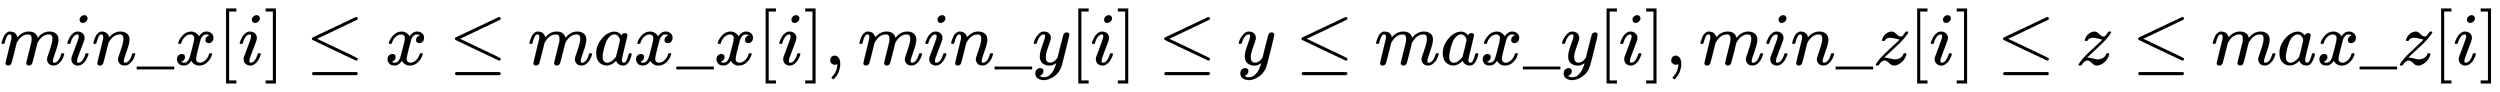
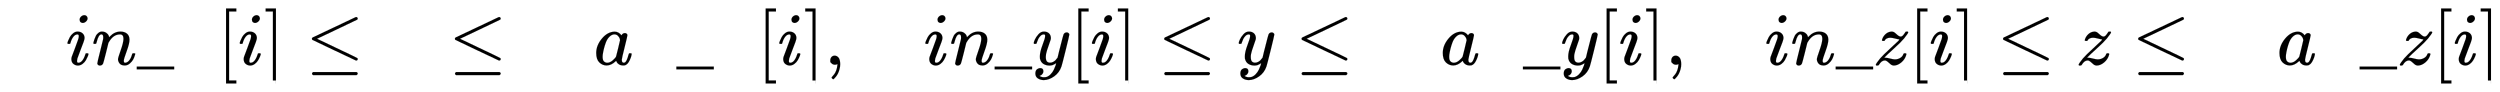
<svg xmlns="http://www.w3.org/2000/svg" xmlns:xlink="http://www.w3.org/1999/xlink" width="77.442ex" height="2.843ex" style="vertical-align: -0.838ex; font-size: 15px;" viewBox="0 -863.1 33343.2 1223.9" role="img" focusable="false">
  <defs>
-     <path stroke-width="1" id="E1-MJMATHI-6D" d="M21 287Q22 293 24 303T36 341T56 388T88 425T132 442T175 435T205 417T221 395T229 376L231 369Q231 367 232 367L243 378Q303 442 384 442Q401 442 415 440T441 433T460 423T475 411T485 398T493 385T497 373T500 364T502 357L510 367Q573 442 659 442Q713 442 746 415T780 336Q780 285 742 178T704 50Q705 36 709 31T724 26Q752 26 776 56T815 138Q818 149 821 151T837 153Q857 153 857 145Q857 144 853 130Q845 101 831 73T785 17T716 -10Q669 -10 648 17T627 73Q627 92 663 193T700 345Q700 404 656 404H651Q565 404 506 303L499 291L466 157Q433 26 428 16Q415 -11 385 -11Q372 -11 364 -4T353 8T350 18Q350 29 384 161L420 307Q423 322 423 345Q423 404 379 404H374Q288 404 229 303L222 291L189 157Q156 26 151 16Q138 -11 108 -11Q95 -11 87 -5T76 7T74 17Q74 30 112 181Q151 335 151 342Q154 357 154 369Q154 405 129 405Q107 405 92 377T69 316T57 280Q55 278 41 278H27Q21 284 21 287Z" />
    <path stroke-width="1" id="E1-MJMATHI-69" d="M184 600Q184 624 203 642T247 661Q265 661 277 649T290 619Q290 596 270 577T226 557Q211 557 198 567T184 600ZM21 287Q21 295 30 318T54 369T98 420T158 442Q197 442 223 419T250 357Q250 340 236 301T196 196T154 83Q149 61 149 51Q149 26 166 26Q175 26 185 29T208 43T235 78T260 137Q263 149 265 151T282 153Q302 153 302 143Q302 135 293 112T268 61T223 11T161 -11Q129 -11 102 10T74 74Q74 91 79 106T122 220Q160 321 166 341T173 380Q173 404 156 404H154Q124 404 99 371T61 287Q60 286 59 284T58 281T56 279T53 278T49 278T41 278H27Q21 284 21 287Z" />
    <path stroke-width="1" id="E1-MJMATHI-6E" d="M21 287Q22 293 24 303T36 341T56 388T89 425T135 442Q171 442 195 424T225 390T231 369Q231 367 232 367L243 378Q304 442 382 442Q436 442 469 415T503 336T465 179T427 52Q427 26 444 26Q450 26 453 27Q482 32 505 65T540 145Q542 153 560 153Q580 153 580 145Q580 144 576 130Q568 101 554 73T508 17T439 -10Q392 -10 371 17T350 73Q350 92 386 193T423 345Q423 404 379 404H374Q288 404 229 303L222 291L189 157Q156 26 151 16Q138 -11 108 -11Q95 -11 87 -5T76 7T74 17Q74 30 112 180T152 343Q153 348 153 366Q153 405 129 405Q91 405 66 305Q60 285 60 284Q58 278 41 278H27Q21 284 21 287Z" />
    <path stroke-width="1" id="E1-MJMAIN-5F" d="M0 -62V-25H499V-62H0Z" />
-     <path stroke-width="1" id="E1-MJMATHI-78" d="M52 289Q59 331 106 386T222 442Q257 442 286 424T329 379Q371 442 430 442Q467 442 494 420T522 361Q522 332 508 314T481 292T458 288Q439 288 427 299T415 328Q415 374 465 391Q454 404 425 404Q412 404 406 402Q368 386 350 336Q290 115 290 78Q290 50 306 38T341 26Q378 26 414 59T463 140Q466 150 469 151T485 153H489Q504 153 504 145Q504 144 502 134Q486 77 440 33T333 -11Q263 -11 227 52Q186 -10 133 -10H127Q78 -10 57 16T35 71Q35 103 54 123T99 143Q142 143 142 101Q142 81 130 66T107 46T94 41L91 40Q91 39 97 36T113 29T132 26Q168 26 194 71Q203 87 217 139T245 247T261 313Q266 340 266 352Q266 380 251 392T217 404Q177 404 142 372T93 290Q91 281 88 280T72 278H58Q52 284 52 289Z" />
    <path stroke-width="1" id="E1-MJMAIN-5B" d="M118 -250V750H255V710H158V-210H255V-250H118Z" />
-     <path stroke-width="1" id="E1-MJMAIN-5D" d="M22 710V750H159V-250H22V-210H119V710H22Z" />
+     <path stroke-width="1" id="E1-MJMAIN-5D" d="M22 710V750H159V-250V-210H119V710H22Z" />
    <path stroke-width="1" id="E1-MJMAIN-2264" d="M674 636Q682 636 688 630T694 615T687 601Q686 600 417 472L151 346L399 228Q687 92 691 87Q694 81 694 76Q694 58 676 56H670L382 192Q92 329 90 331Q83 336 83 348Q84 359 96 365Q104 369 382 500T665 634Q669 636 674 636ZM84 -118Q84 -108 99 -98H678Q694 -104 694 -118Q694 -130 679 -138H98Q84 -131 84 -118Z" />
    <path stroke-width="1" id="E1-MJMATHI-61" d="M33 157Q33 258 109 349T280 441Q331 441 370 392Q386 422 416 422Q429 422 439 414T449 394Q449 381 412 234T374 68Q374 43 381 35T402 26Q411 27 422 35Q443 55 463 131Q469 151 473 152Q475 153 483 153H487Q506 153 506 144Q506 138 501 117T481 63T449 13Q436 0 417 -8Q409 -10 393 -10Q359 -10 336 5T306 36L300 51Q299 52 296 50Q294 48 292 46Q233 -10 172 -10Q117 -10 75 30T33 157ZM351 328Q351 334 346 350T323 385T277 405Q242 405 210 374T160 293Q131 214 119 129Q119 126 119 118T118 106Q118 61 136 44T179 26Q217 26 254 59T298 110Q300 114 325 217T351 328Z" />
    <path stroke-width="1" id="E1-MJMAIN-2C" d="M78 35T78 60T94 103T137 121Q165 121 187 96T210 8Q210 -27 201 -60T180 -117T154 -158T130 -185T117 -194Q113 -194 104 -185T95 -172Q95 -168 106 -156T131 -126T157 -76T173 -3V9L172 8Q170 7 167 6T161 3T152 1T140 0Q113 0 96 17Z" />
    <path stroke-width="1" id="E1-MJMATHI-79" d="M21 287Q21 301 36 335T84 406T158 442Q199 442 224 419T250 355Q248 336 247 334Q247 331 231 288T198 191T182 105Q182 62 196 45T238 27Q261 27 281 38T312 61T339 94Q339 95 344 114T358 173T377 247Q415 397 419 404Q432 431 462 431Q475 431 483 424T494 412T496 403Q496 390 447 193T391 -23Q363 -106 294 -155T156 -205Q111 -205 77 -183T43 -117Q43 -95 50 -80T69 -58T89 -48T106 -45Q150 -45 150 -87Q150 -107 138 -122T115 -142T102 -147L99 -148Q101 -153 118 -160T152 -167H160Q177 -167 186 -165Q219 -156 247 -127T290 -65T313 -9T321 21L315 17Q309 13 296 6T270 -6Q250 -11 231 -11Q185 -11 150 11T104 82Q103 89 103 113Q103 170 138 262T173 379Q173 380 173 381Q173 390 173 393T169 400T158 404H154Q131 404 112 385T82 344T65 302T57 280Q55 278 41 278H27Q21 284 21 287Z" />
    <path stroke-width="1" id="E1-MJMATHI-7A" d="M347 338Q337 338 294 349T231 360Q211 360 197 356T174 346T162 335T155 324L153 320Q150 317 138 317Q117 317 117 325Q117 330 120 339Q133 378 163 406T229 440Q241 442 246 442Q271 442 291 425T329 392T367 375Q389 375 411 408T434 441Q435 442 449 442H462Q468 436 468 434Q468 430 463 420T449 399T432 377T418 358L411 349Q368 298 275 214T160 106L148 94L163 93Q185 93 227 82T290 71Q328 71 360 90T402 140Q406 149 409 151T424 153Q443 153 443 143Q443 138 442 134Q425 72 376 31T278 -11Q252 -11 232 6T193 40T155 57Q111 57 76 -3Q70 -11 59 -11H54H41Q35 -5 35 -2Q35 13 93 84Q132 129 225 214T340 322Q352 338 347 338Z" />
  </defs>
  <g stroke="currentColor" fill="currentColor" stroke-width="0" transform="matrix(1 0 0 -1 0 0)">
    <use xlink:href="#E1-MJMATHI-6D" x="0" y="0" />
    <use xlink:href="#E1-MJMATHI-69" x="878" y="0" />
    <use xlink:href="#E1-MJMATHI-6E" x="1224" y="0" />
    <use xlink:href="#E1-MJMAIN-5F" x="1824" y="0" />
    <use xlink:href="#E1-MJMATHI-78" x="2325" y="0" />
    <use xlink:href="#E1-MJMAIN-5B" x="2897" y="0" />
    <use xlink:href="#E1-MJMATHI-69" x="3176" y="0" />
    <use xlink:href="#E1-MJMAIN-5D" x="3521" y="0" />
    <use xlink:href="#E1-MJMAIN-2264" x="4077" y="0" />
    <use xlink:href="#E1-MJMATHI-78" x="5134" y="0" />
    <use xlink:href="#E1-MJMAIN-2264" x="5984" y="0" />
    <use xlink:href="#E1-MJMATHI-6D" x="7040" y="0" />
    <use xlink:href="#E1-MJMATHI-61" x="7919" y="0" />
    <use xlink:href="#E1-MJMATHI-78" x="8448" y="0" />
    <use xlink:href="#E1-MJMAIN-5F" x="9021" y="0" />
    <use xlink:href="#E1-MJMATHI-78" x="9521" y="0" />
    <use xlink:href="#E1-MJMAIN-5B" x="10094" y="0" />
    <use xlink:href="#E1-MJMATHI-69" x="10372" y="0" />
    <use xlink:href="#E1-MJMAIN-5D" x="10718" y="0" />
    <use xlink:href="#E1-MJMAIN-2C" x="10996" y="0" />
    <use xlink:href="#E1-MJMATHI-6D" x="11441" y="0" />
    <use xlink:href="#E1-MJMATHI-69" x="12320" y="0" />
    <use xlink:href="#E1-MJMATHI-6E" x="12665" y="0" />
    <use xlink:href="#E1-MJMAIN-5F" x="13266" y="0" />
    <use xlink:href="#E1-MJMATHI-79" x="13766" y="0" />
    <use xlink:href="#E1-MJMAIN-5B" x="14264" y="0" />
    <use xlink:href="#E1-MJMATHI-69" x="14542" y="0" />
    <use xlink:href="#E1-MJMAIN-5D" x="14888" y="0" />
    <use xlink:href="#E1-MJMAIN-2264" x="15444" y="0" />
    <use xlink:href="#E1-MJMATHI-79" x="16500" y="0" />
    <use xlink:href="#E1-MJMAIN-2264" x="17276" y="0" />
    <use xlink:href="#E1-MJMATHI-6D" x="18332" y="0" />
    <use xlink:href="#E1-MJMATHI-61" x="19210" y="0" />
    <use xlink:href="#E1-MJMATHI-78" x="19740" y="0" />
    <use xlink:href="#E1-MJMAIN-5F" x="20312" y="0" />
    <use xlink:href="#E1-MJMATHI-79" x="20813" y="0" />
    <use xlink:href="#E1-MJMAIN-5B" x="21310" y="0" />
    <use xlink:href="#E1-MJMATHI-69" x="21589" y="0" />
    <use xlink:href="#E1-MJMAIN-5D" x="21934" y="0" />
    <use xlink:href="#E1-MJMAIN-2C" x="22213" y="0" />
    <use xlink:href="#E1-MJMATHI-6D" x="22658" y="0" />
    <use xlink:href="#E1-MJMATHI-69" x="23537" y="0" />
    <use xlink:href="#E1-MJMATHI-6E" x="23882" y="0" />
    <use xlink:href="#E1-MJMAIN-5F" x="24483" y="0" />
    <use xlink:href="#E1-MJMATHI-7A" x="24983" y="0" />
    <use xlink:href="#E1-MJMAIN-5B" x="25452" y="0" />
    <use xlink:href="#E1-MJMATHI-69" x="25730" y="0" />
    <use xlink:href="#E1-MJMAIN-5D" x="26076" y="0" />
    <use xlink:href="#E1-MJMAIN-2264" x="26632" y="0" />
    <use xlink:href="#E1-MJMATHI-7A" x="27688" y="0" />
    <use xlink:href="#E1-MJMAIN-2264" x="28434" y="0" />
    <use xlink:href="#E1-MJMATHI-6D" x="29491" y="0" />
    <use xlink:href="#E1-MJMATHI-61" x="30369" y="0" />
    <use xlink:href="#E1-MJMATHI-78" x="30899" y="0" />
    <use xlink:href="#E1-MJMAIN-5F" x="31471" y="0" />
    <use xlink:href="#E1-MJMATHI-7A" x="31972" y="0" />
    <use xlink:href="#E1-MJMAIN-5B" x="32440" y="0" />
    <use xlink:href="#E1-MJMATHI-69" x="32719" y="0" />
    <use xlink:href="#E1-MJMAIN-5D" x="33064" y="0" />
  </g>
</svg>